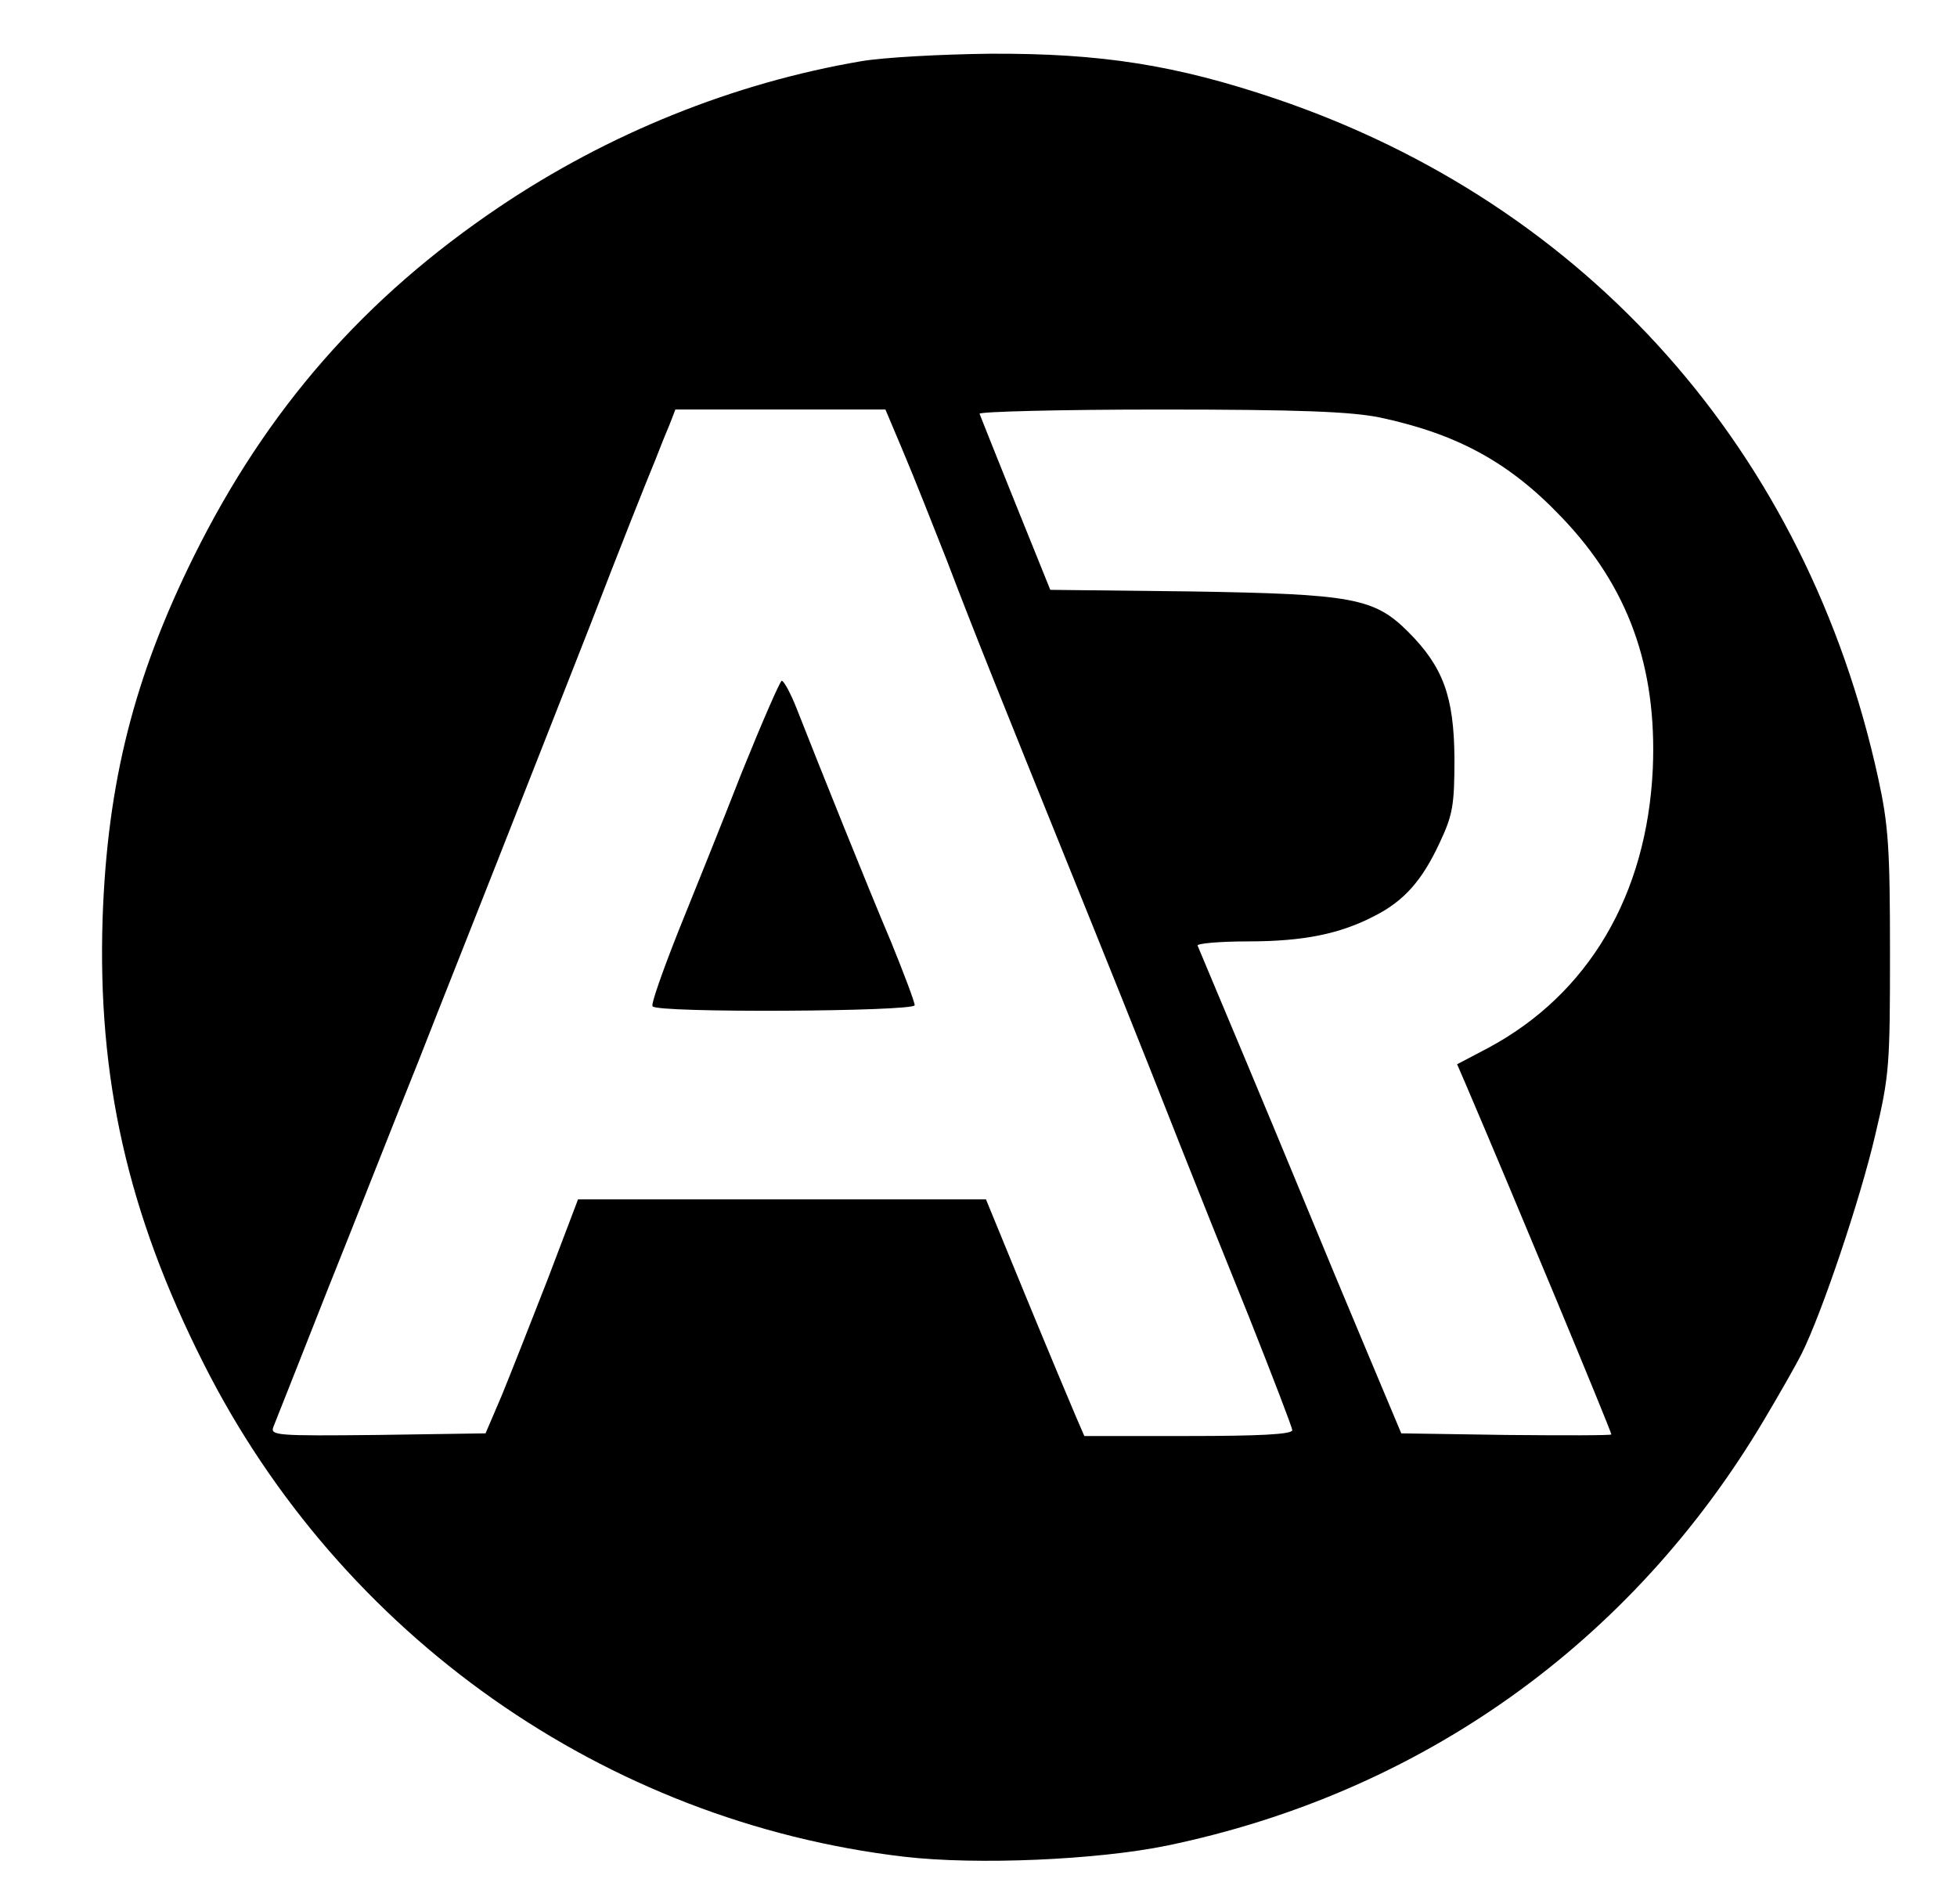
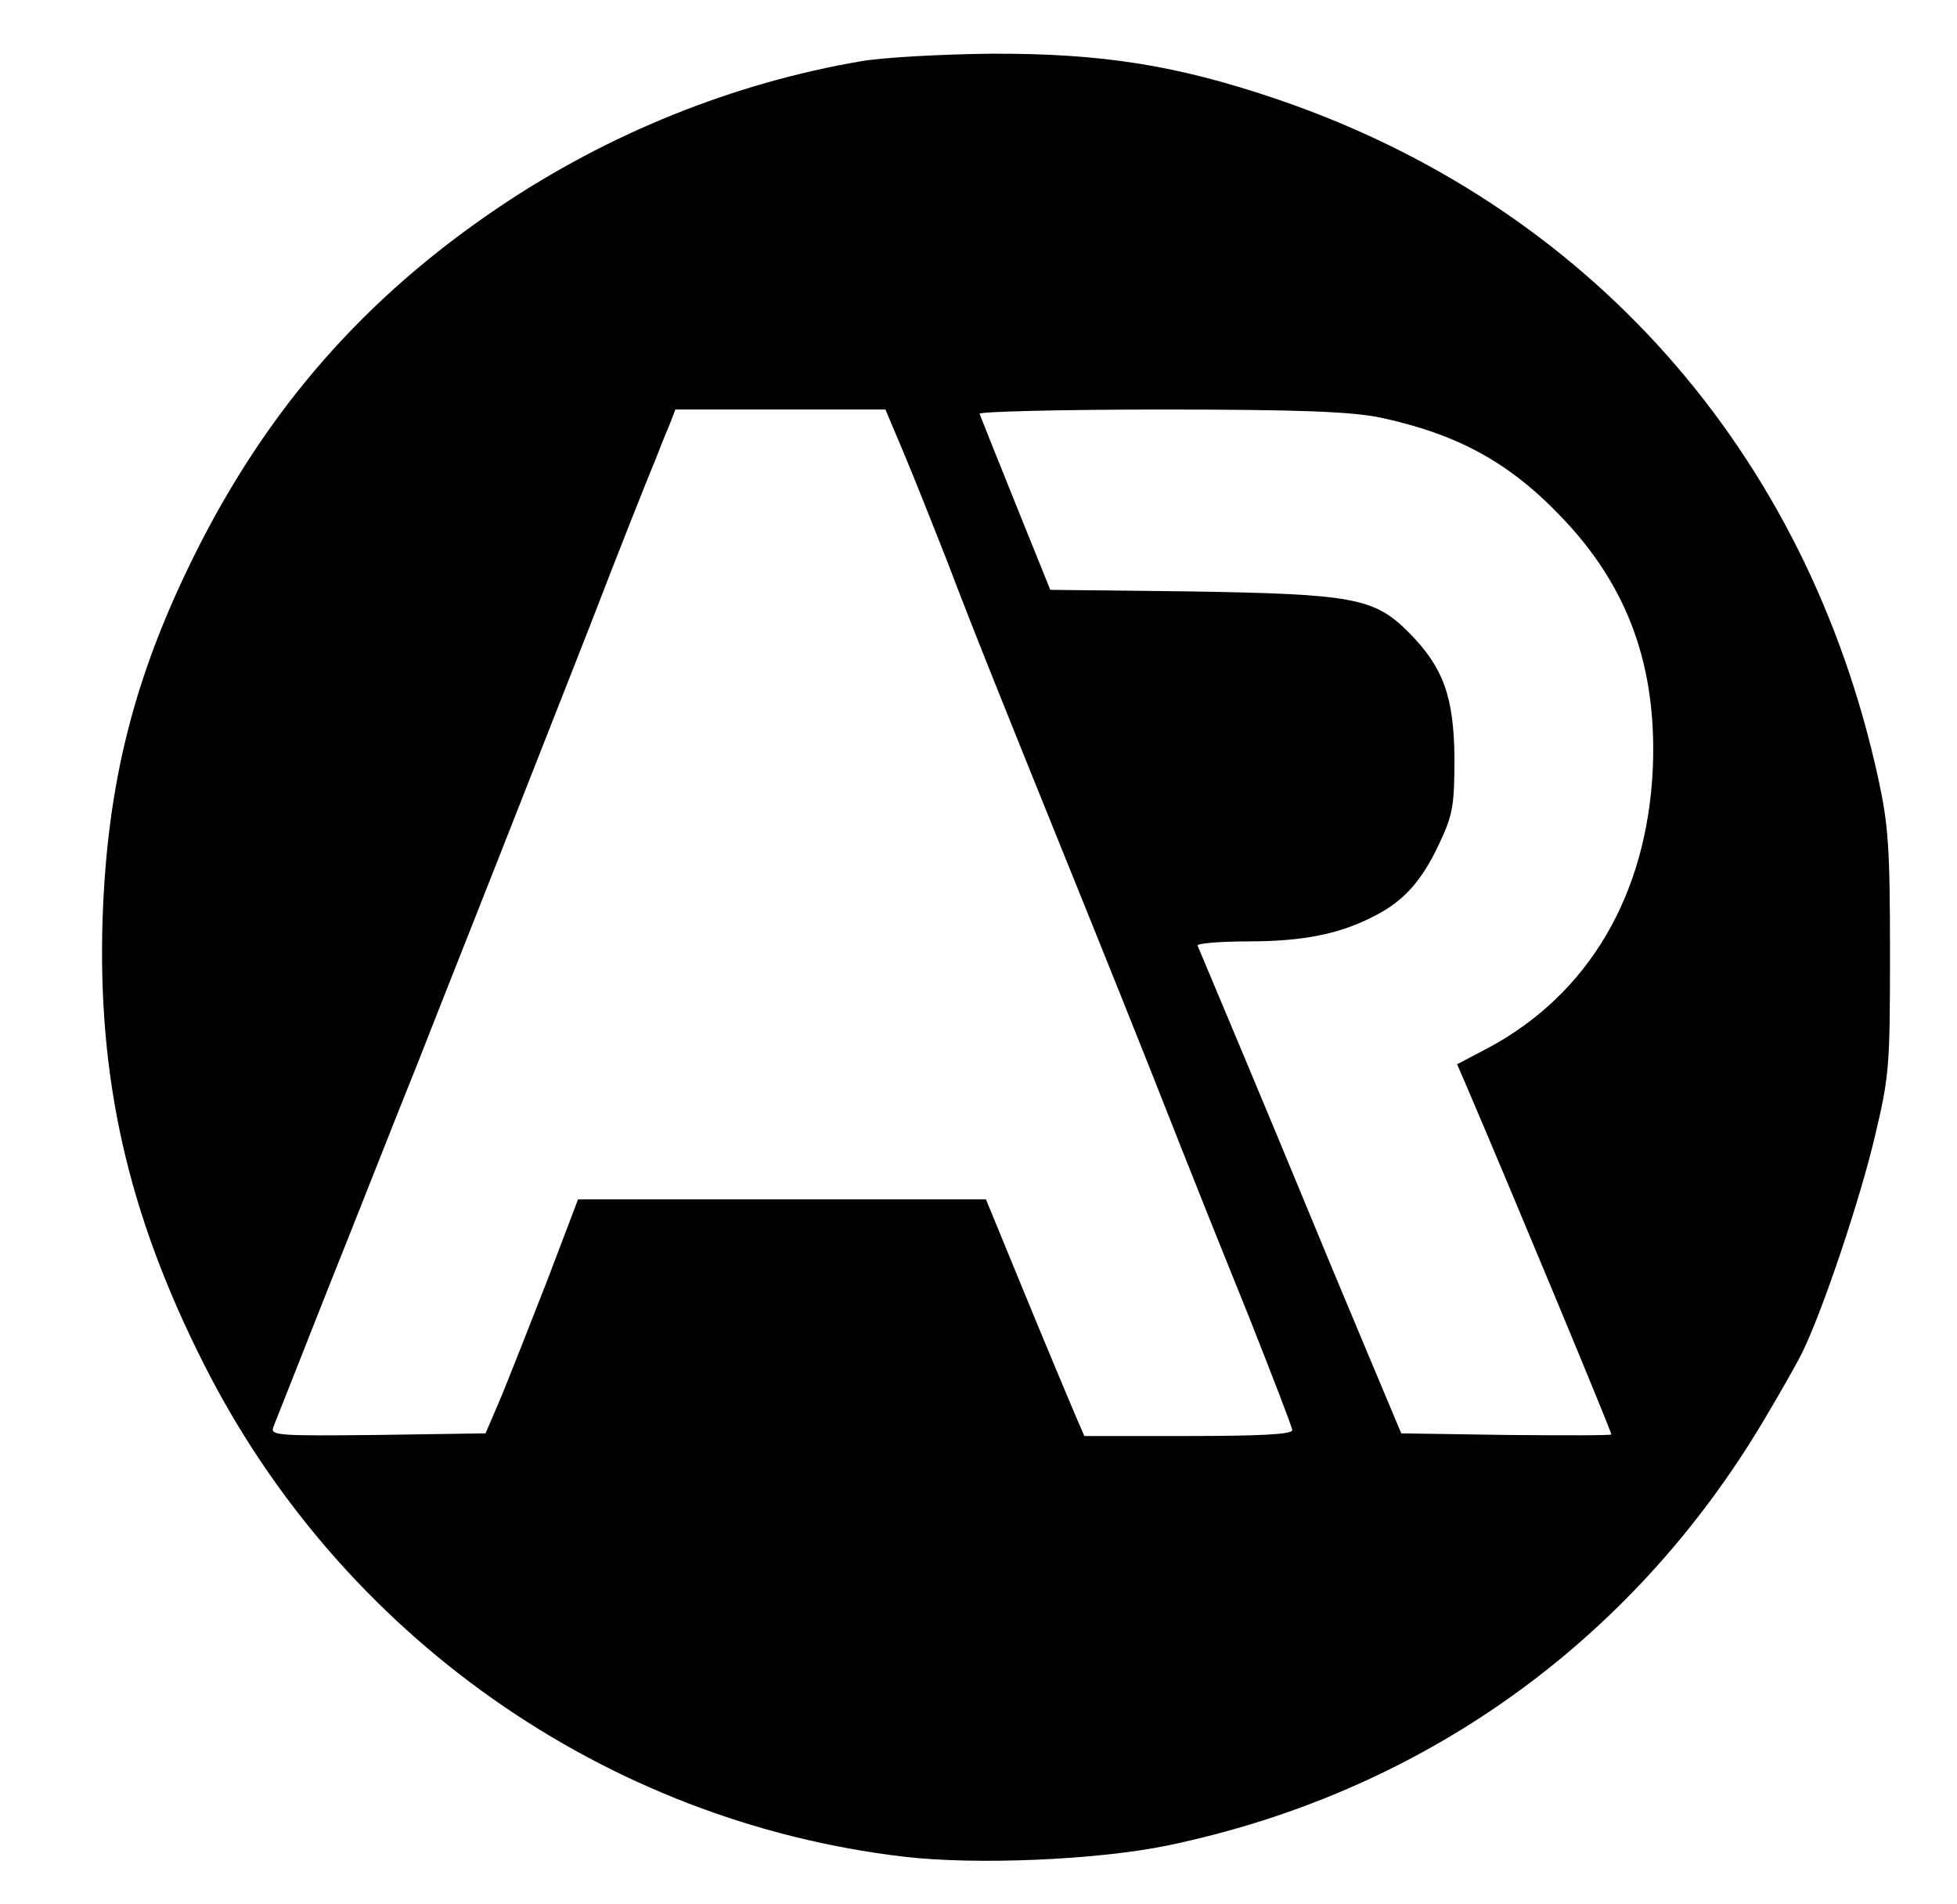
<svg xmlns="http://www.w3.org/2000/svg" version="1.0" width="368pt" height="358pt" viewBox="0 0 368 358" preserveAspectRatio="xMidYMid meet">
  <g transform="translate(0,358) scale(0.1,-0.1)" fill="#000000" stroke="none">
    <path d="M1620 3465 c-241 -41 -476 -136 -681 -274 -254 -171 -437 -380 -574 -656 -113 -228 -163 -426 -172 -680 -10 -302 47 -556 190 -839 258 -512 755 -861 1317 -927 137 -16 364 -6 495 21 477 99 873 381 1122 800 28 47 60 103 71 125 38 76 110 290 138 410 27 113 28 133 28 345 0 195 -3 239 -22 326 -134 615 -546 1079 -1132 1278 -189 64 -330 86 -538 85 -92 -1 -201 -7 -242 -14z m80 -738 c19 -45 55 -136 81 -202 50 -132 114 -290 219 -550 74 -183 145 -359 220 -550 26 -66 84 -211 129 -322 44 -111 81 -207 81 -212 0 -8 -64 -11 -196 -11 l-195 0 -16 37 c-9 21 -51 121 -93 223 l-76 185 -384 0 -383 0 -57 -150 c-32 -82 -71 -181 -87 -220 l-30 -70 -203 -3 c-190 -2 -202 -1 -196 15 4 10 50 126 102 258 53 132 129 326 171 430 41 105 108 273 148 375 40 102 119 302 175 445 55 143 110 281 121 307 10 26 23 58 29 72 l10 26 197 0 198 0 35 -83z m895 68 c145 -31 243 -84 341 -187 126 -131 180 -282 172 -473 -11 -238 -121 -424 -309 -525 l-59 -31 16 -37 c89 -208 274 -653 274 -659 0 -2 -89 -2 -197 -1 l-198 3 -63 150 c-35 83 -92 220 -127 305 -49 119 -158 379 -193 462 -2 4 41 8 95 8 104 0 173 14 238 48 55 28 89 66 122 137 25 53 28 71 28 160 -1 115 -21 171 -87 237 -64 64 -105 71 -408 76 l-265 3 -65 161 c-36 89 -66 165 -68 170 -2 4 151 8 340 8 264 0 359 -4 413 -15z" />
-     <path d="M1395 2128 c-37 -95 -92 -231 -121 -303 -28 -71 -50 -133 -47 -137 7 -13 493 -10 493 2 0 6 -20 59 -44 118 -45 106 -138 338 -178 440 -11 28 -24 52 -28 52 -3 0 -37 -78 -75 -172z" />
  </g>
</svg>